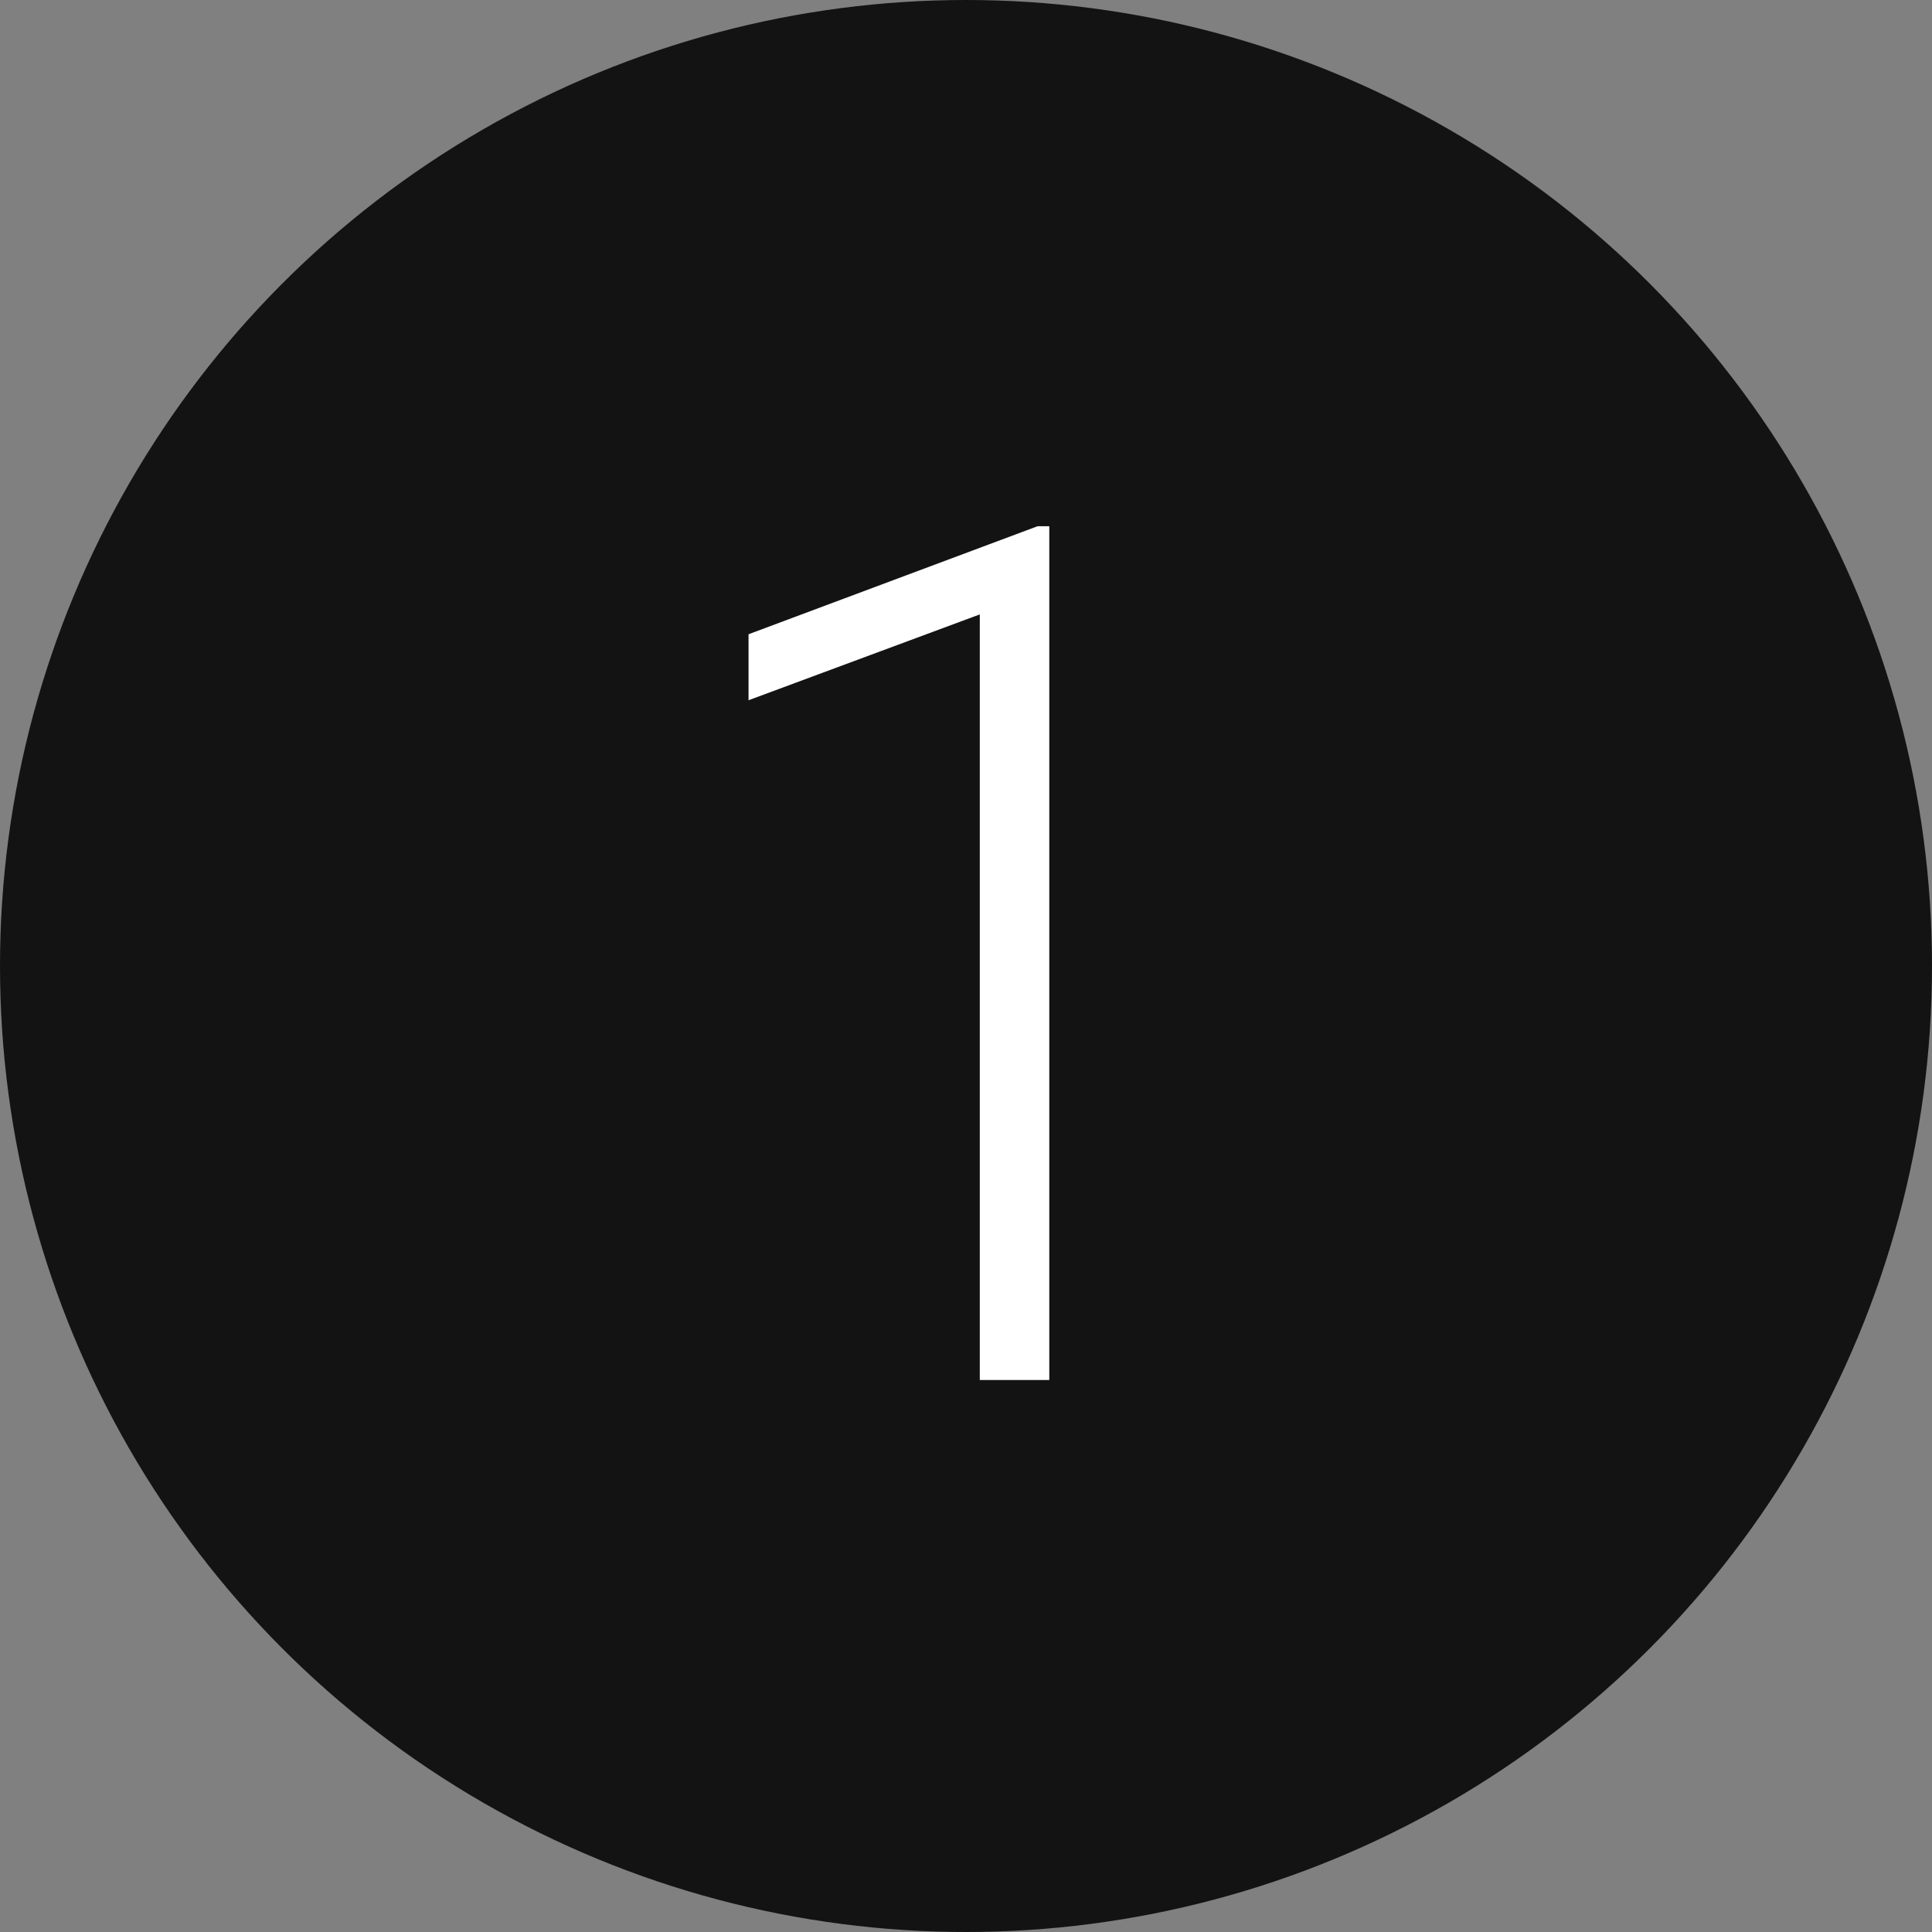
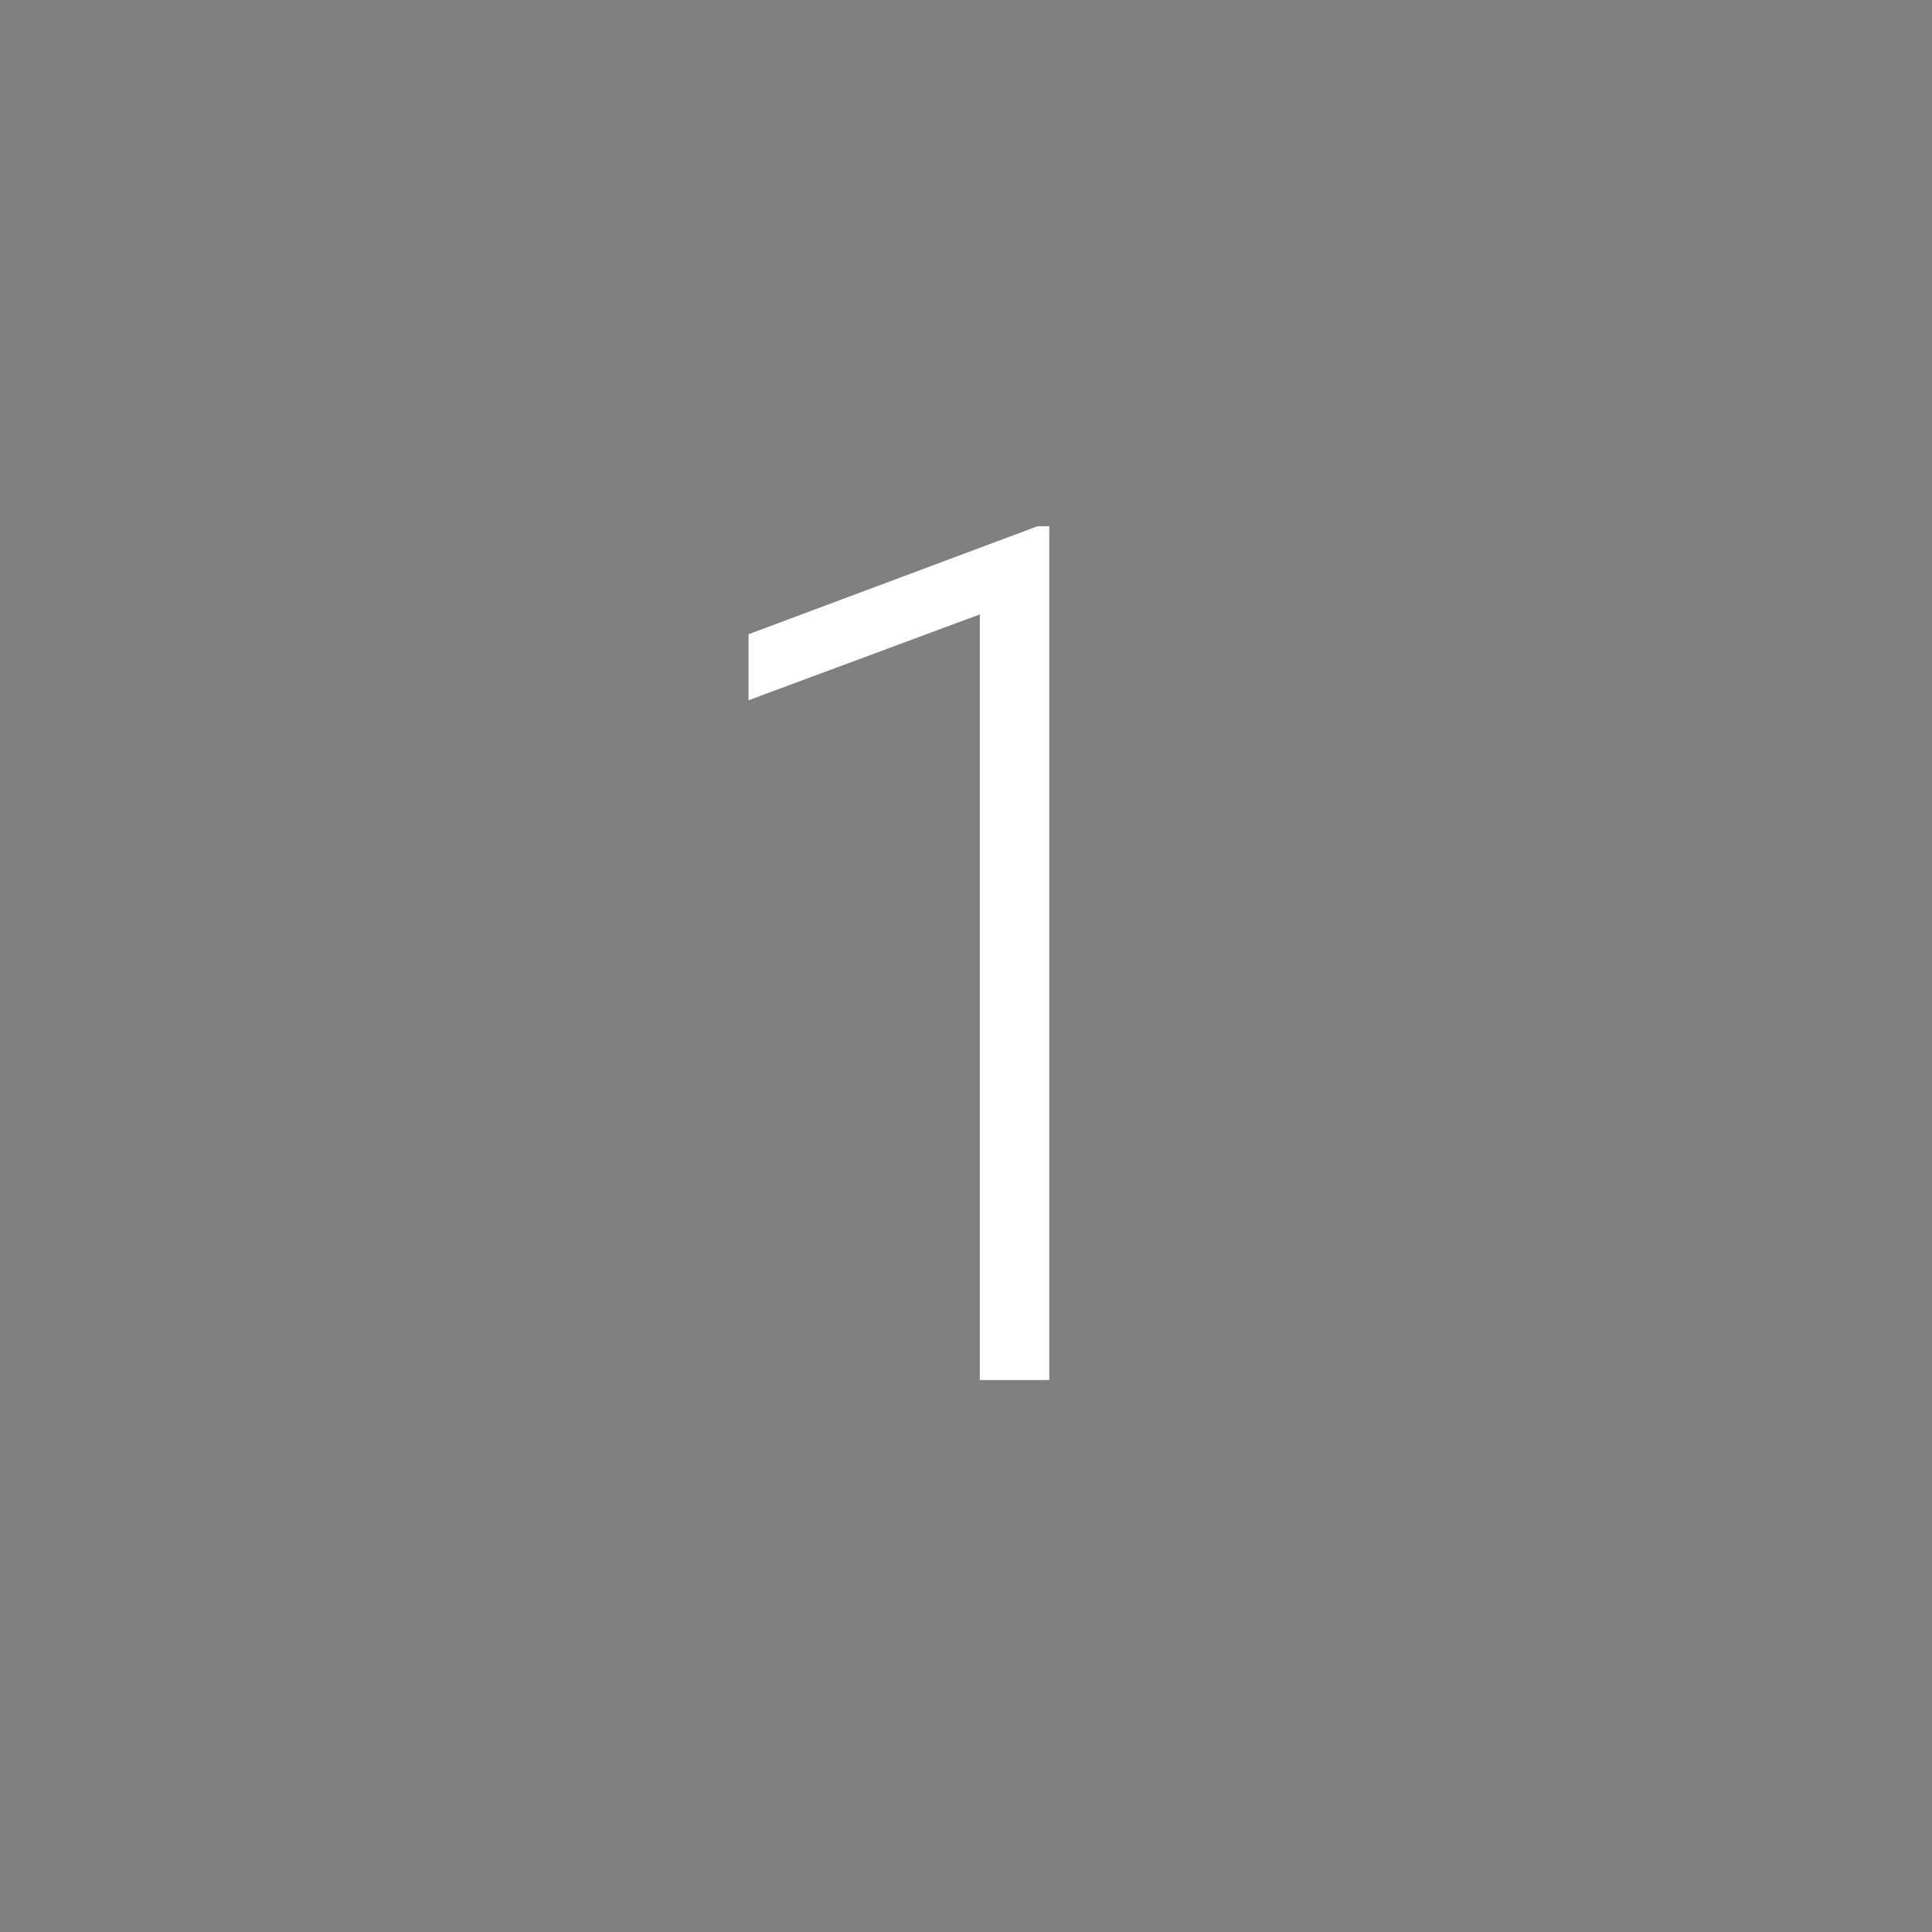
<svg xmlns="http://www.w3.org/2000/svg" width="63" height="63" viewBox="0 0 63 63" fill="none">
  <rect x="0" y="0" width="63" height="63" fill="#808080" stroke="none" />
-   <circle cx="31.5" cy="31.5" r="31.5" fill="#131313" />
  <path d="M34.216 17.159V45H31.95V20.035L24.409 22.834V20.682L33.835 17.159H34.216Z" fill="white" />
</svg>